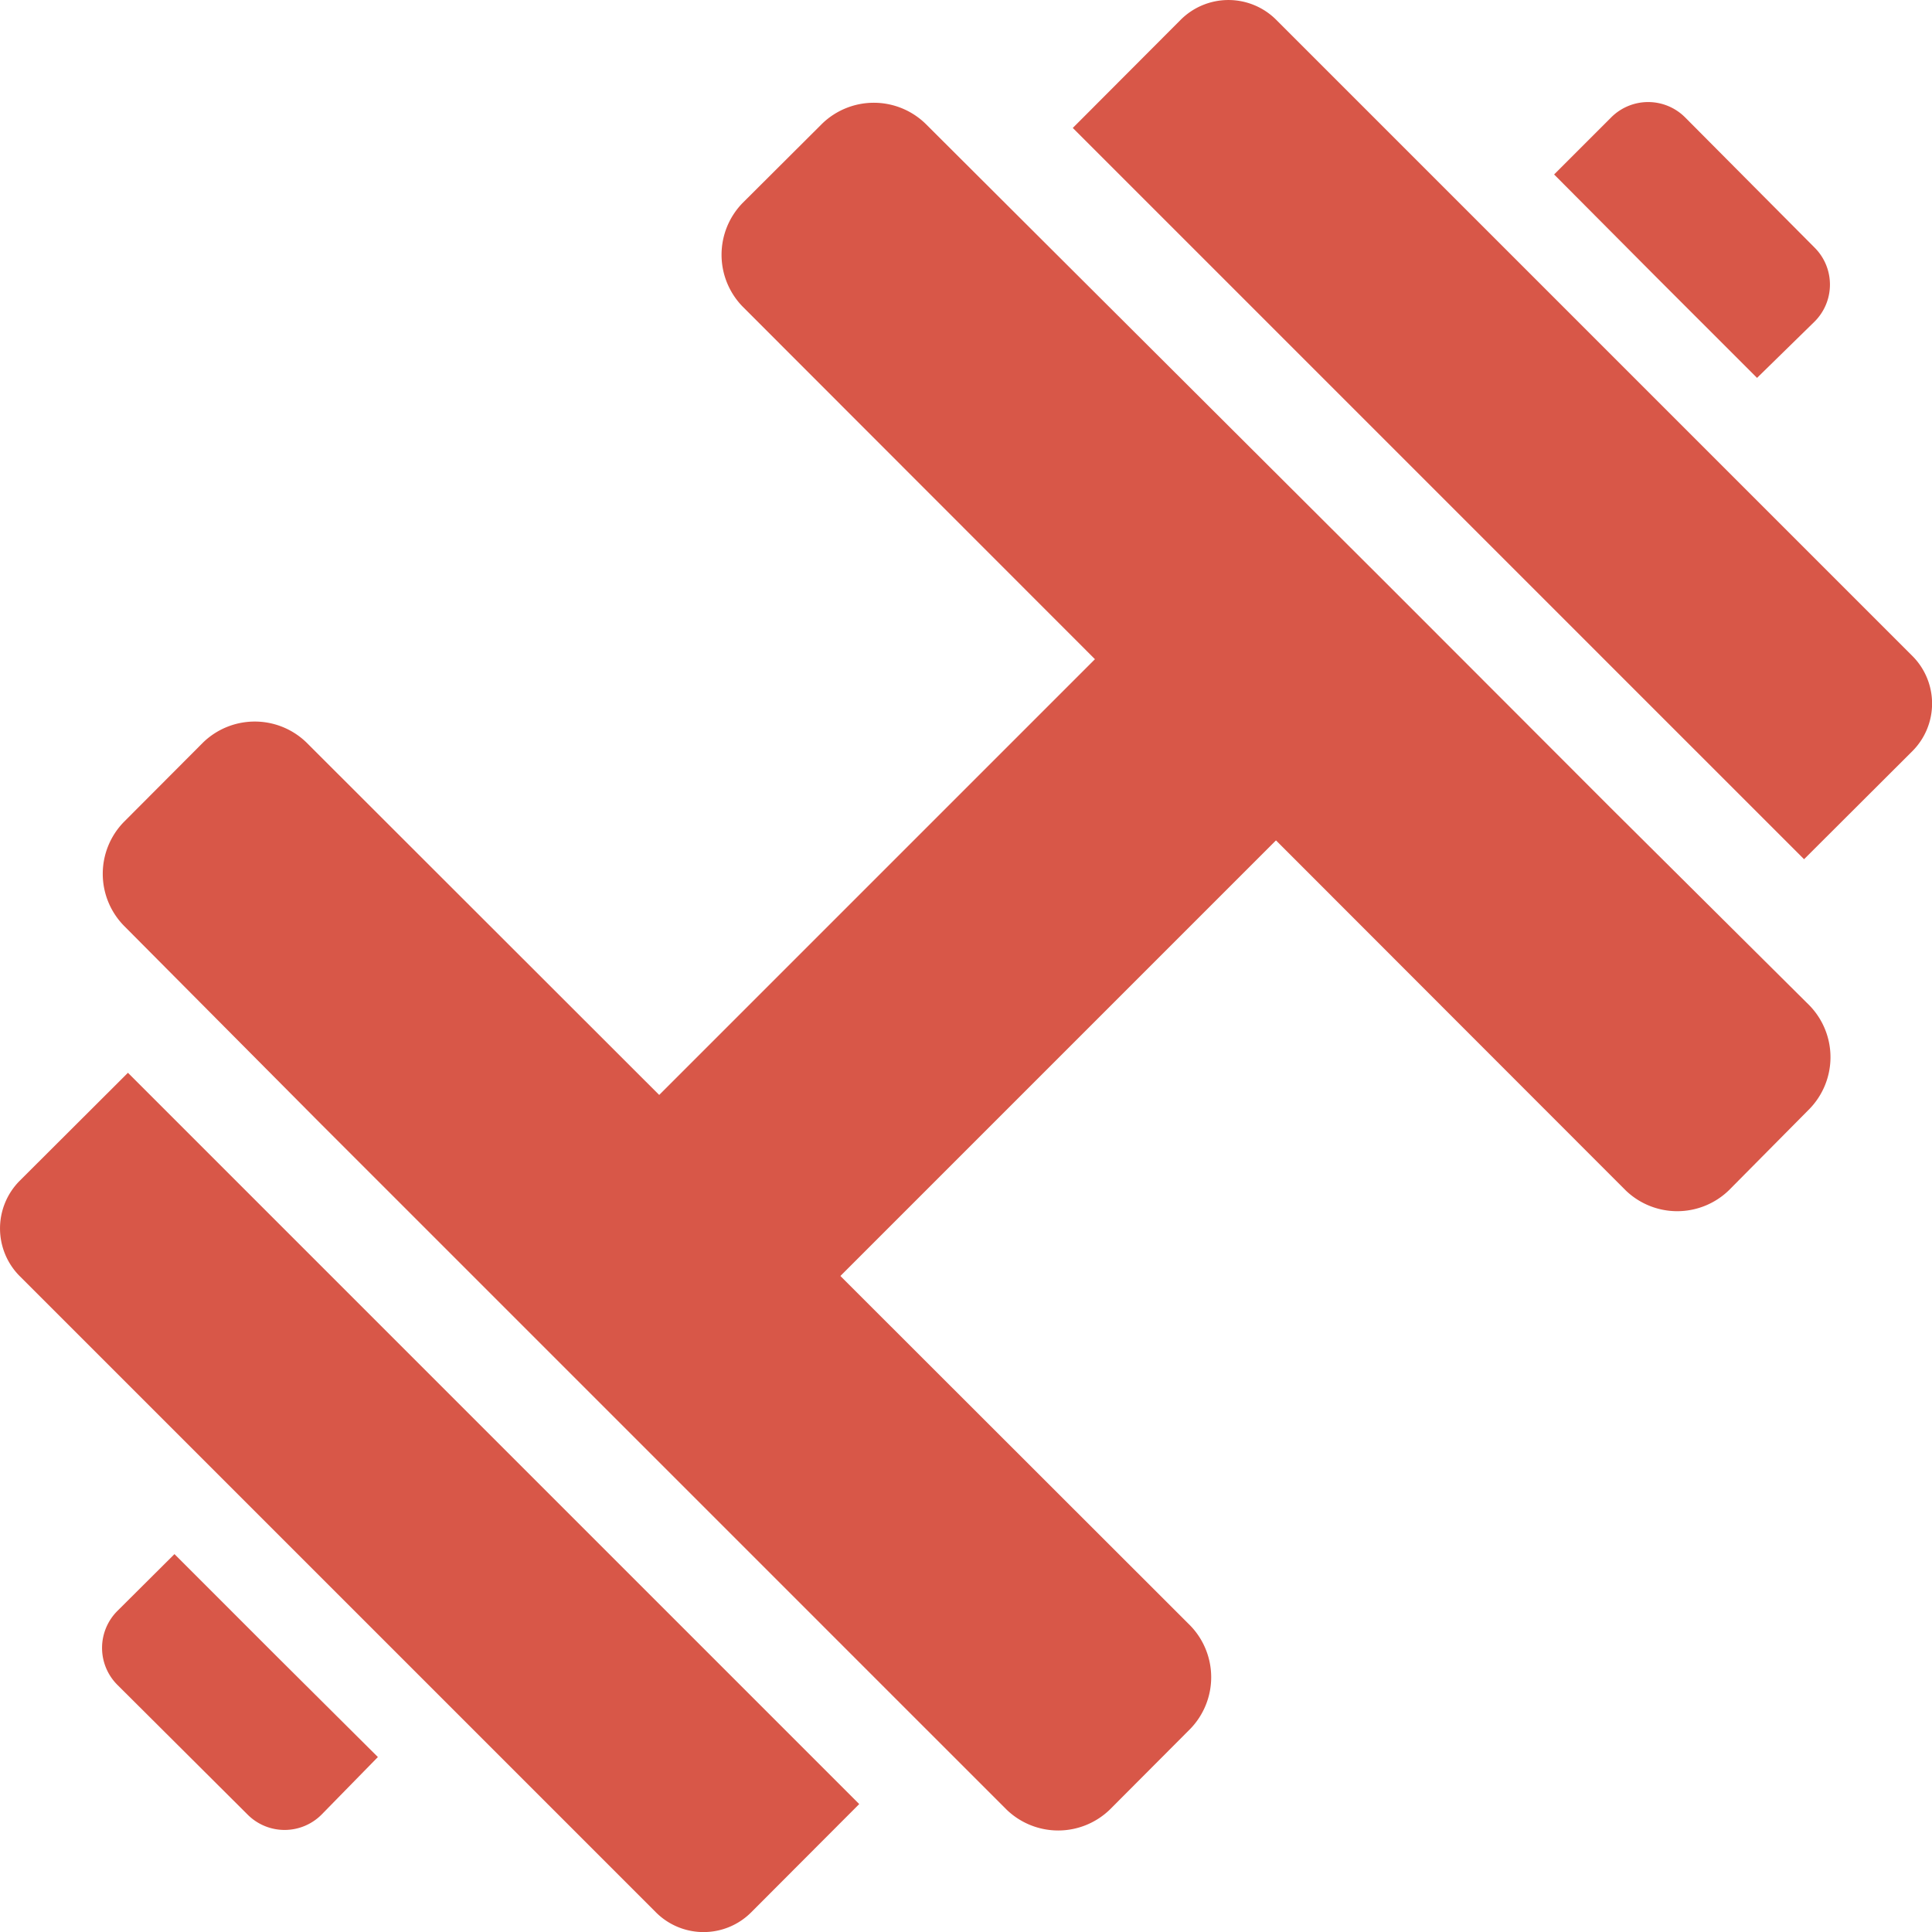
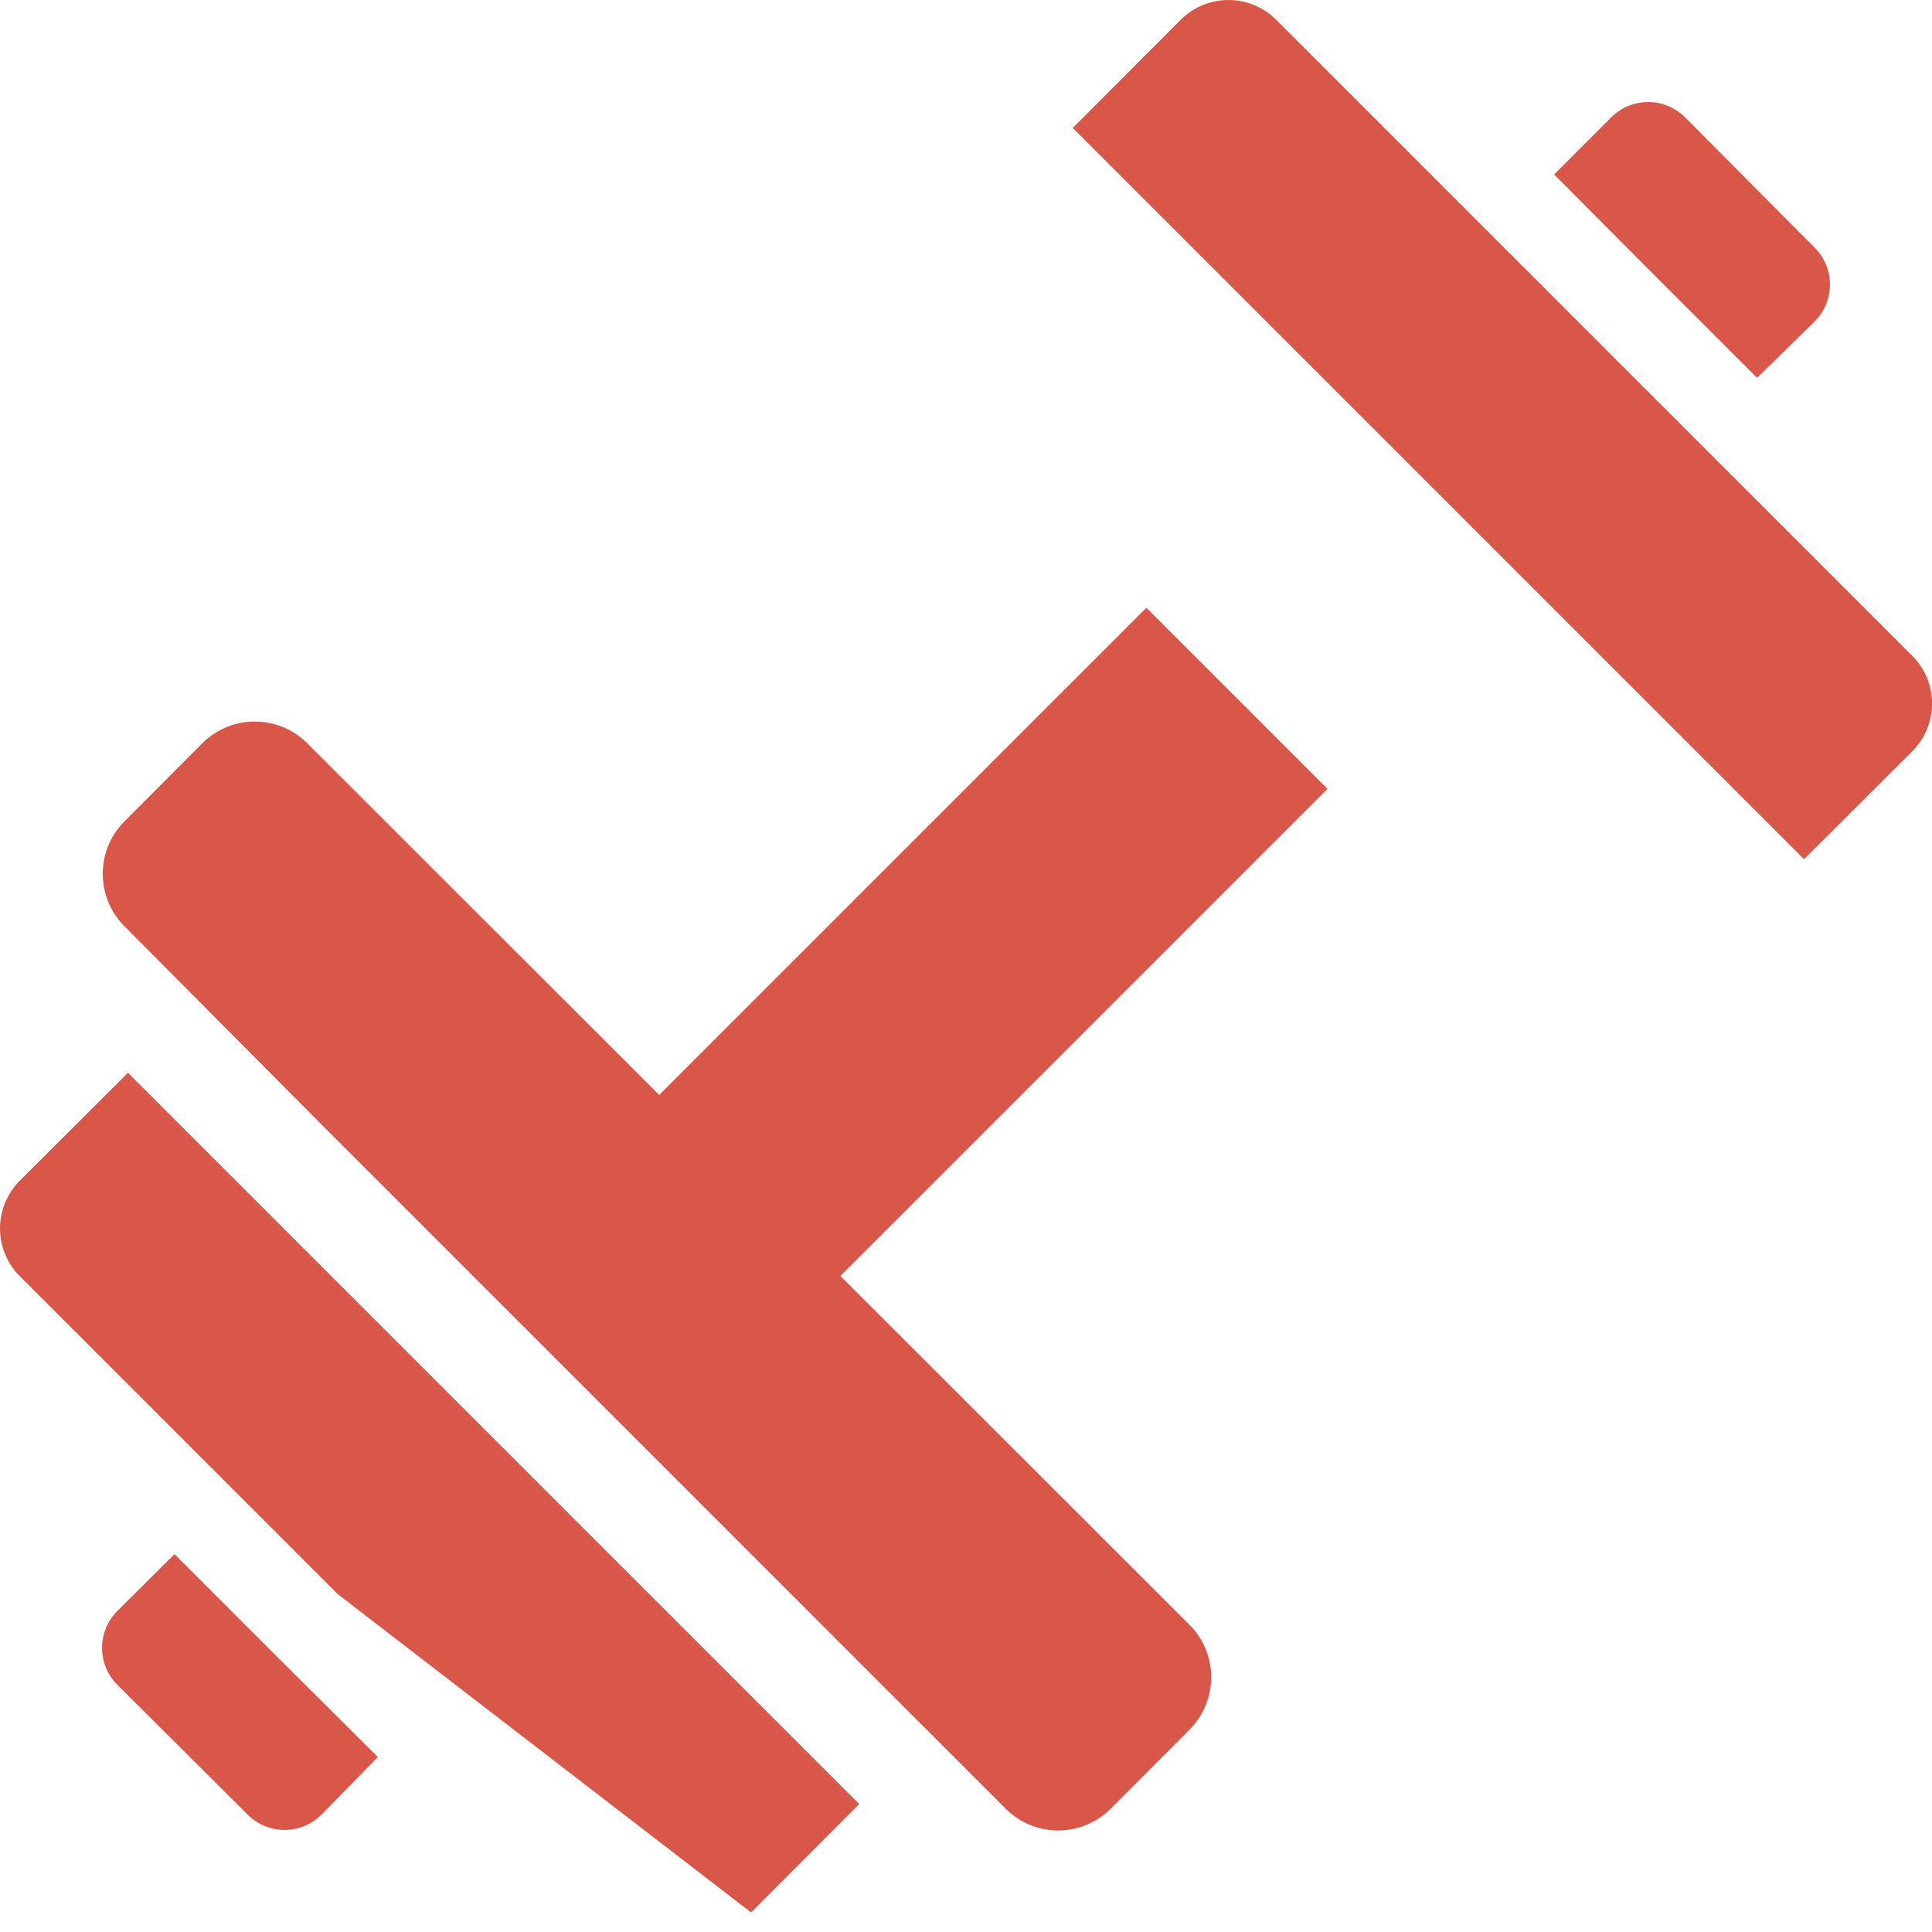
<svg xmlns="http://www.w3.org/2000/svg" viewBox="0 0 78.07 78.07">
  <defs>
    <style>.cls-1{fill:#d85748;}</style>
  </defs>
  <g id="Слой_2" data-name="Слой 2">
    <g id="Layer_1" data-name="Layer 1">
-       <path class="cls-1" d="M65.69,48.1,30,12.38a3,3,0,0,1,0-4.17L33.22,5A3,3,0,0,1,37.4,5L56.17,23.72l8.9,8.91,8.05,8a3,3,0,0,1,0,4.18L69.86,48.1A3,3,0,0,1,65.69,48.1Z" />
      <path class="cls-1" d="M72.9,34.72,43.35,5.17,47.72.79a2.73,2.73,0,0,1,3.84,0L64.42,13.65,77.28,26.51a2.72,2.72,0,0,1,0,3.84Z" />
      <path class="cls-1" d="M71,15.27l-4.11-4.11L62.8,7.05l2.3-2.3a2.11,2.11,0,0,1,3,0L73.32,10a2.11,2.11,0,0,1,0,3Z" />
      <path class="cls-1" d="M12.38,30,48.1,65.69a3,3,0,0,1,0,4.17l-3.25,3.26a3,3,0,0,1-4.18,0L21.9,54.35,13,45.45,5,37.4a3,3,0,0,1,0-4.18L8.21,30A3,3,0,0,1,12.38,30Z" />
-       <path class="cls-1" d="M5.17,43.35,34.72,72.9l-4.37,4.38a2.72,2.72,0,0,1-3.84,0L13.65,64.42.79,51.56a2.73,2.73,0,0,1,0-3.84Z" />
+       <path class="cls-1" d="M5.17,43.35,34.72,72.9l-4.37,4.38L13.65,64.42.79,51.56a2.73,2.73,0,0,1,0-3.84Z" />
      <path class="cls-1" d="M7.05,62.8l4.11,4.11L15.27,71,13,73.32a2.11,2.11,0,0,1-3,0L4.75,68.09a2.11,2.11,0,0,1,0-3Z" />
      <rect class="cls-1" x="33.83" y="23.67" width="10.35" height="31.05" transform="translate(39.14 -16.1) rotate(45)" />
    </g>
  </g>
</svg>